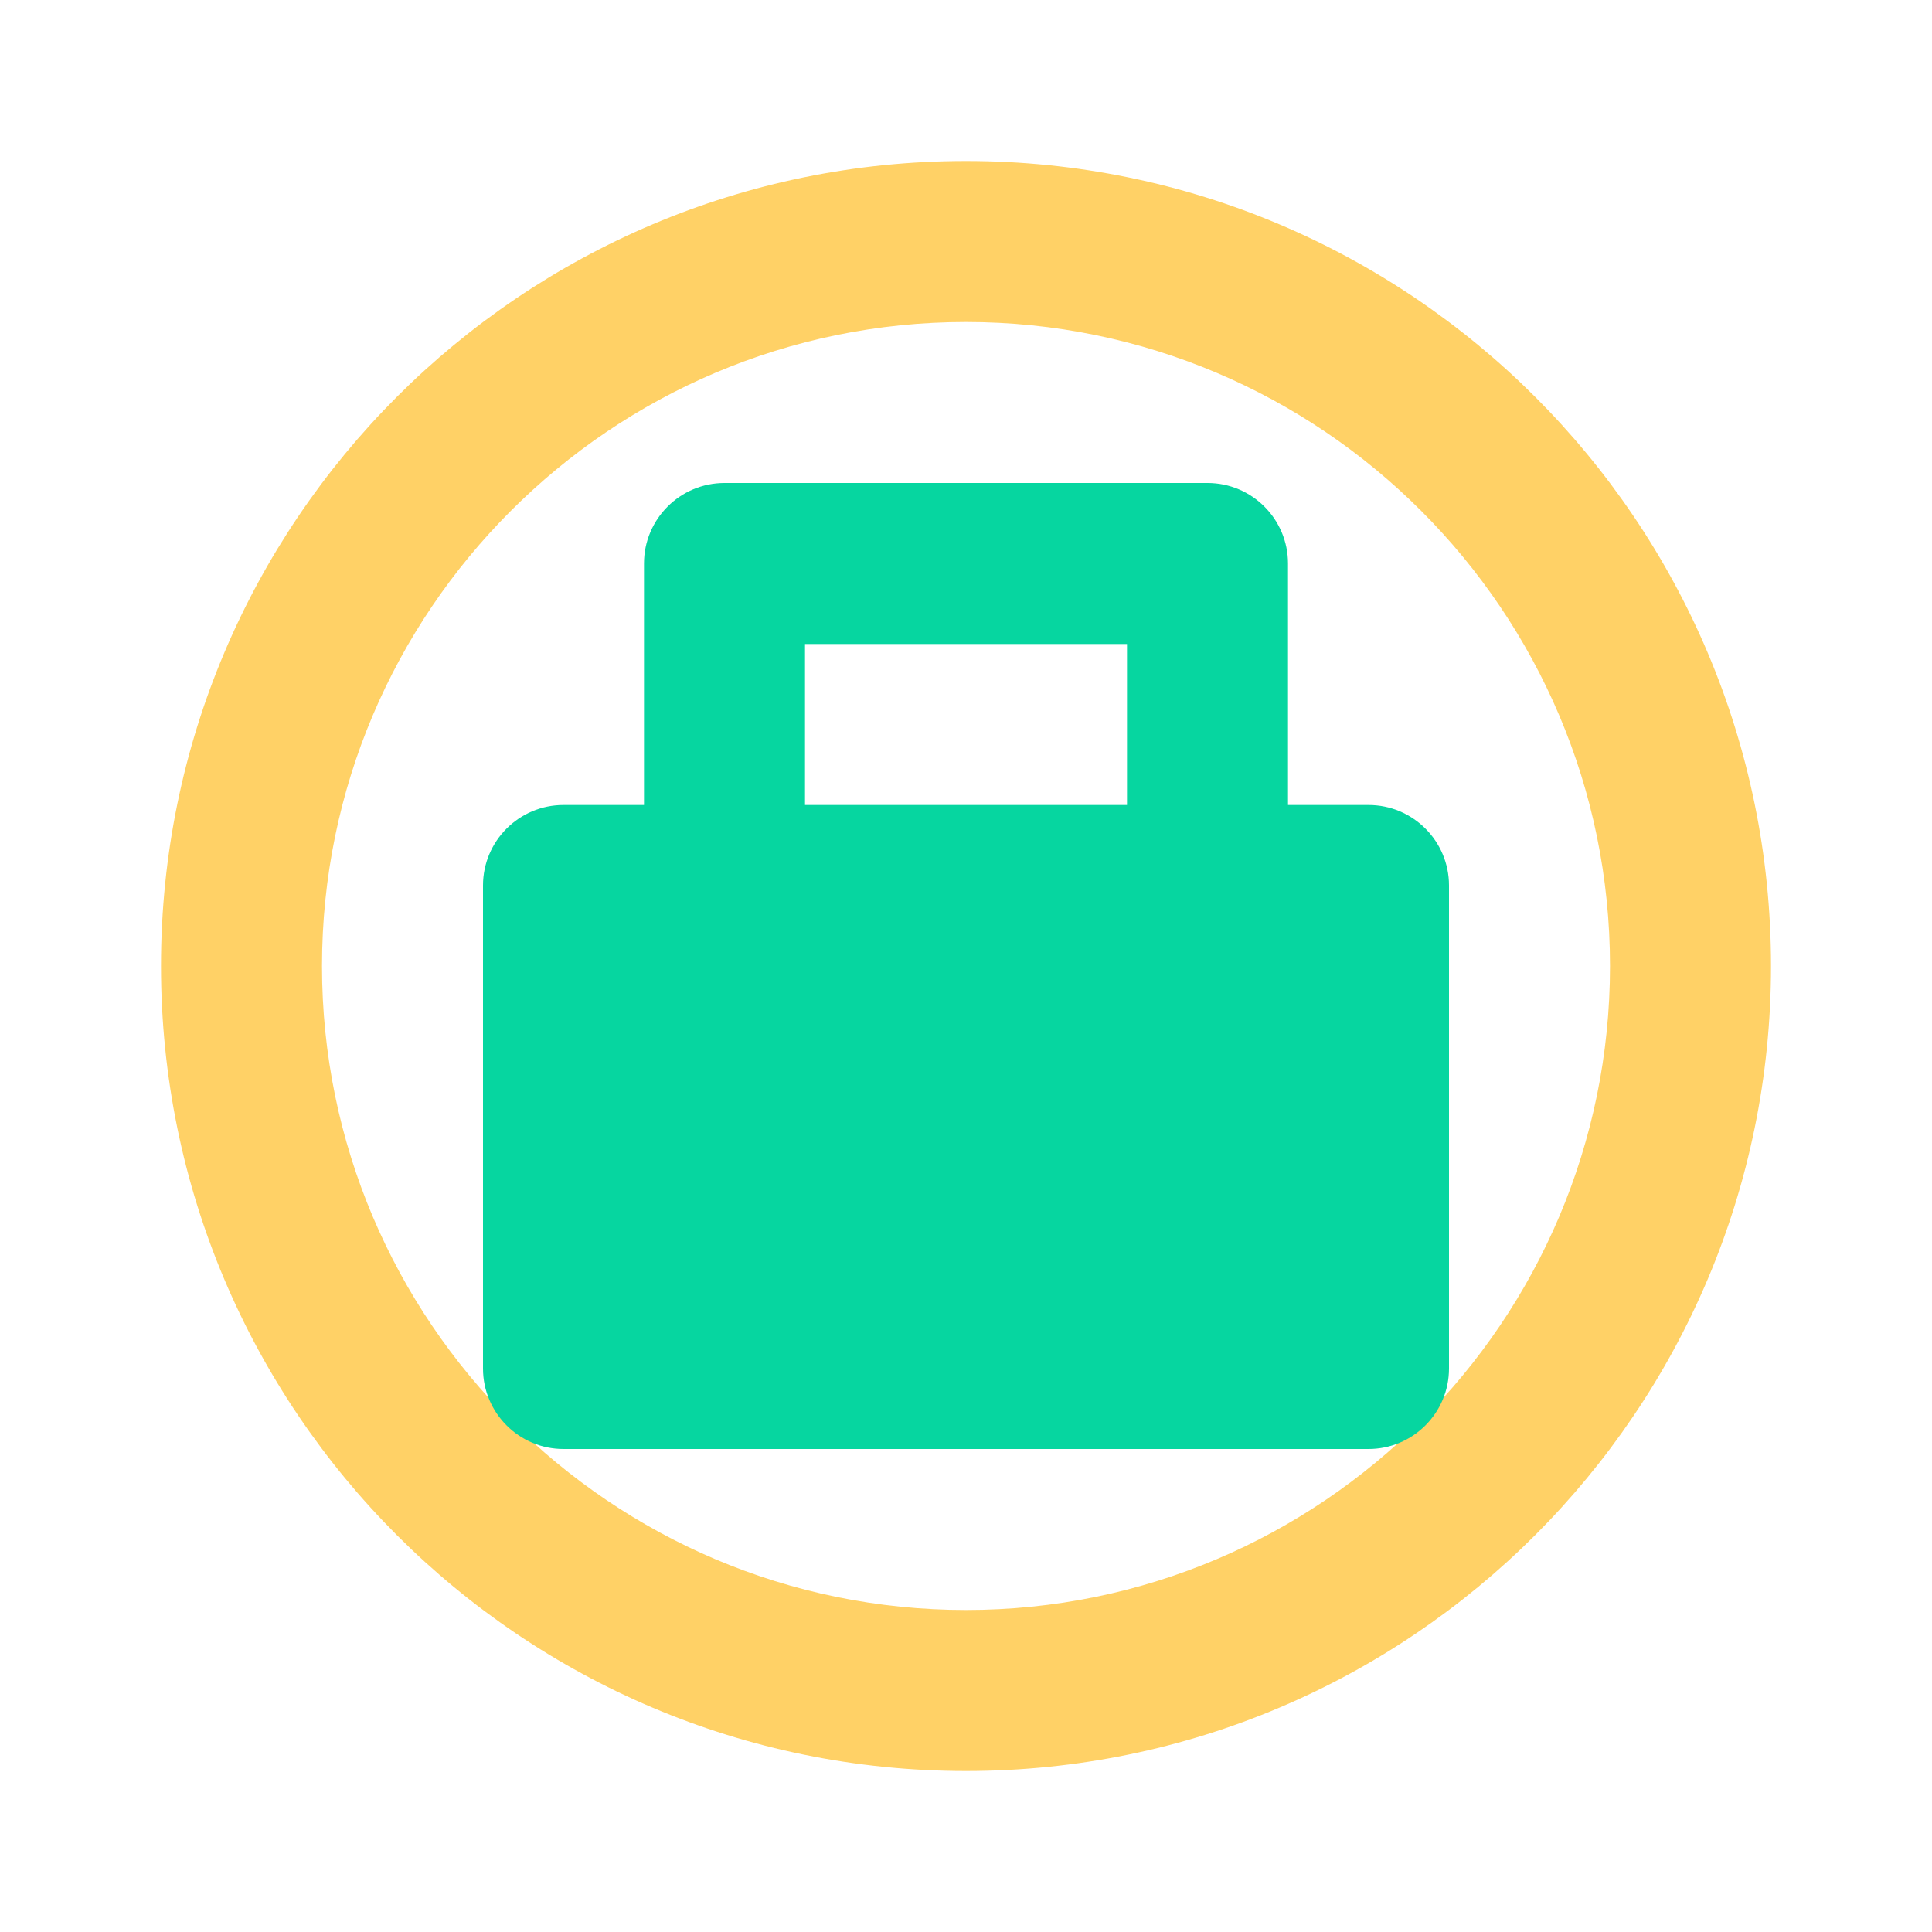
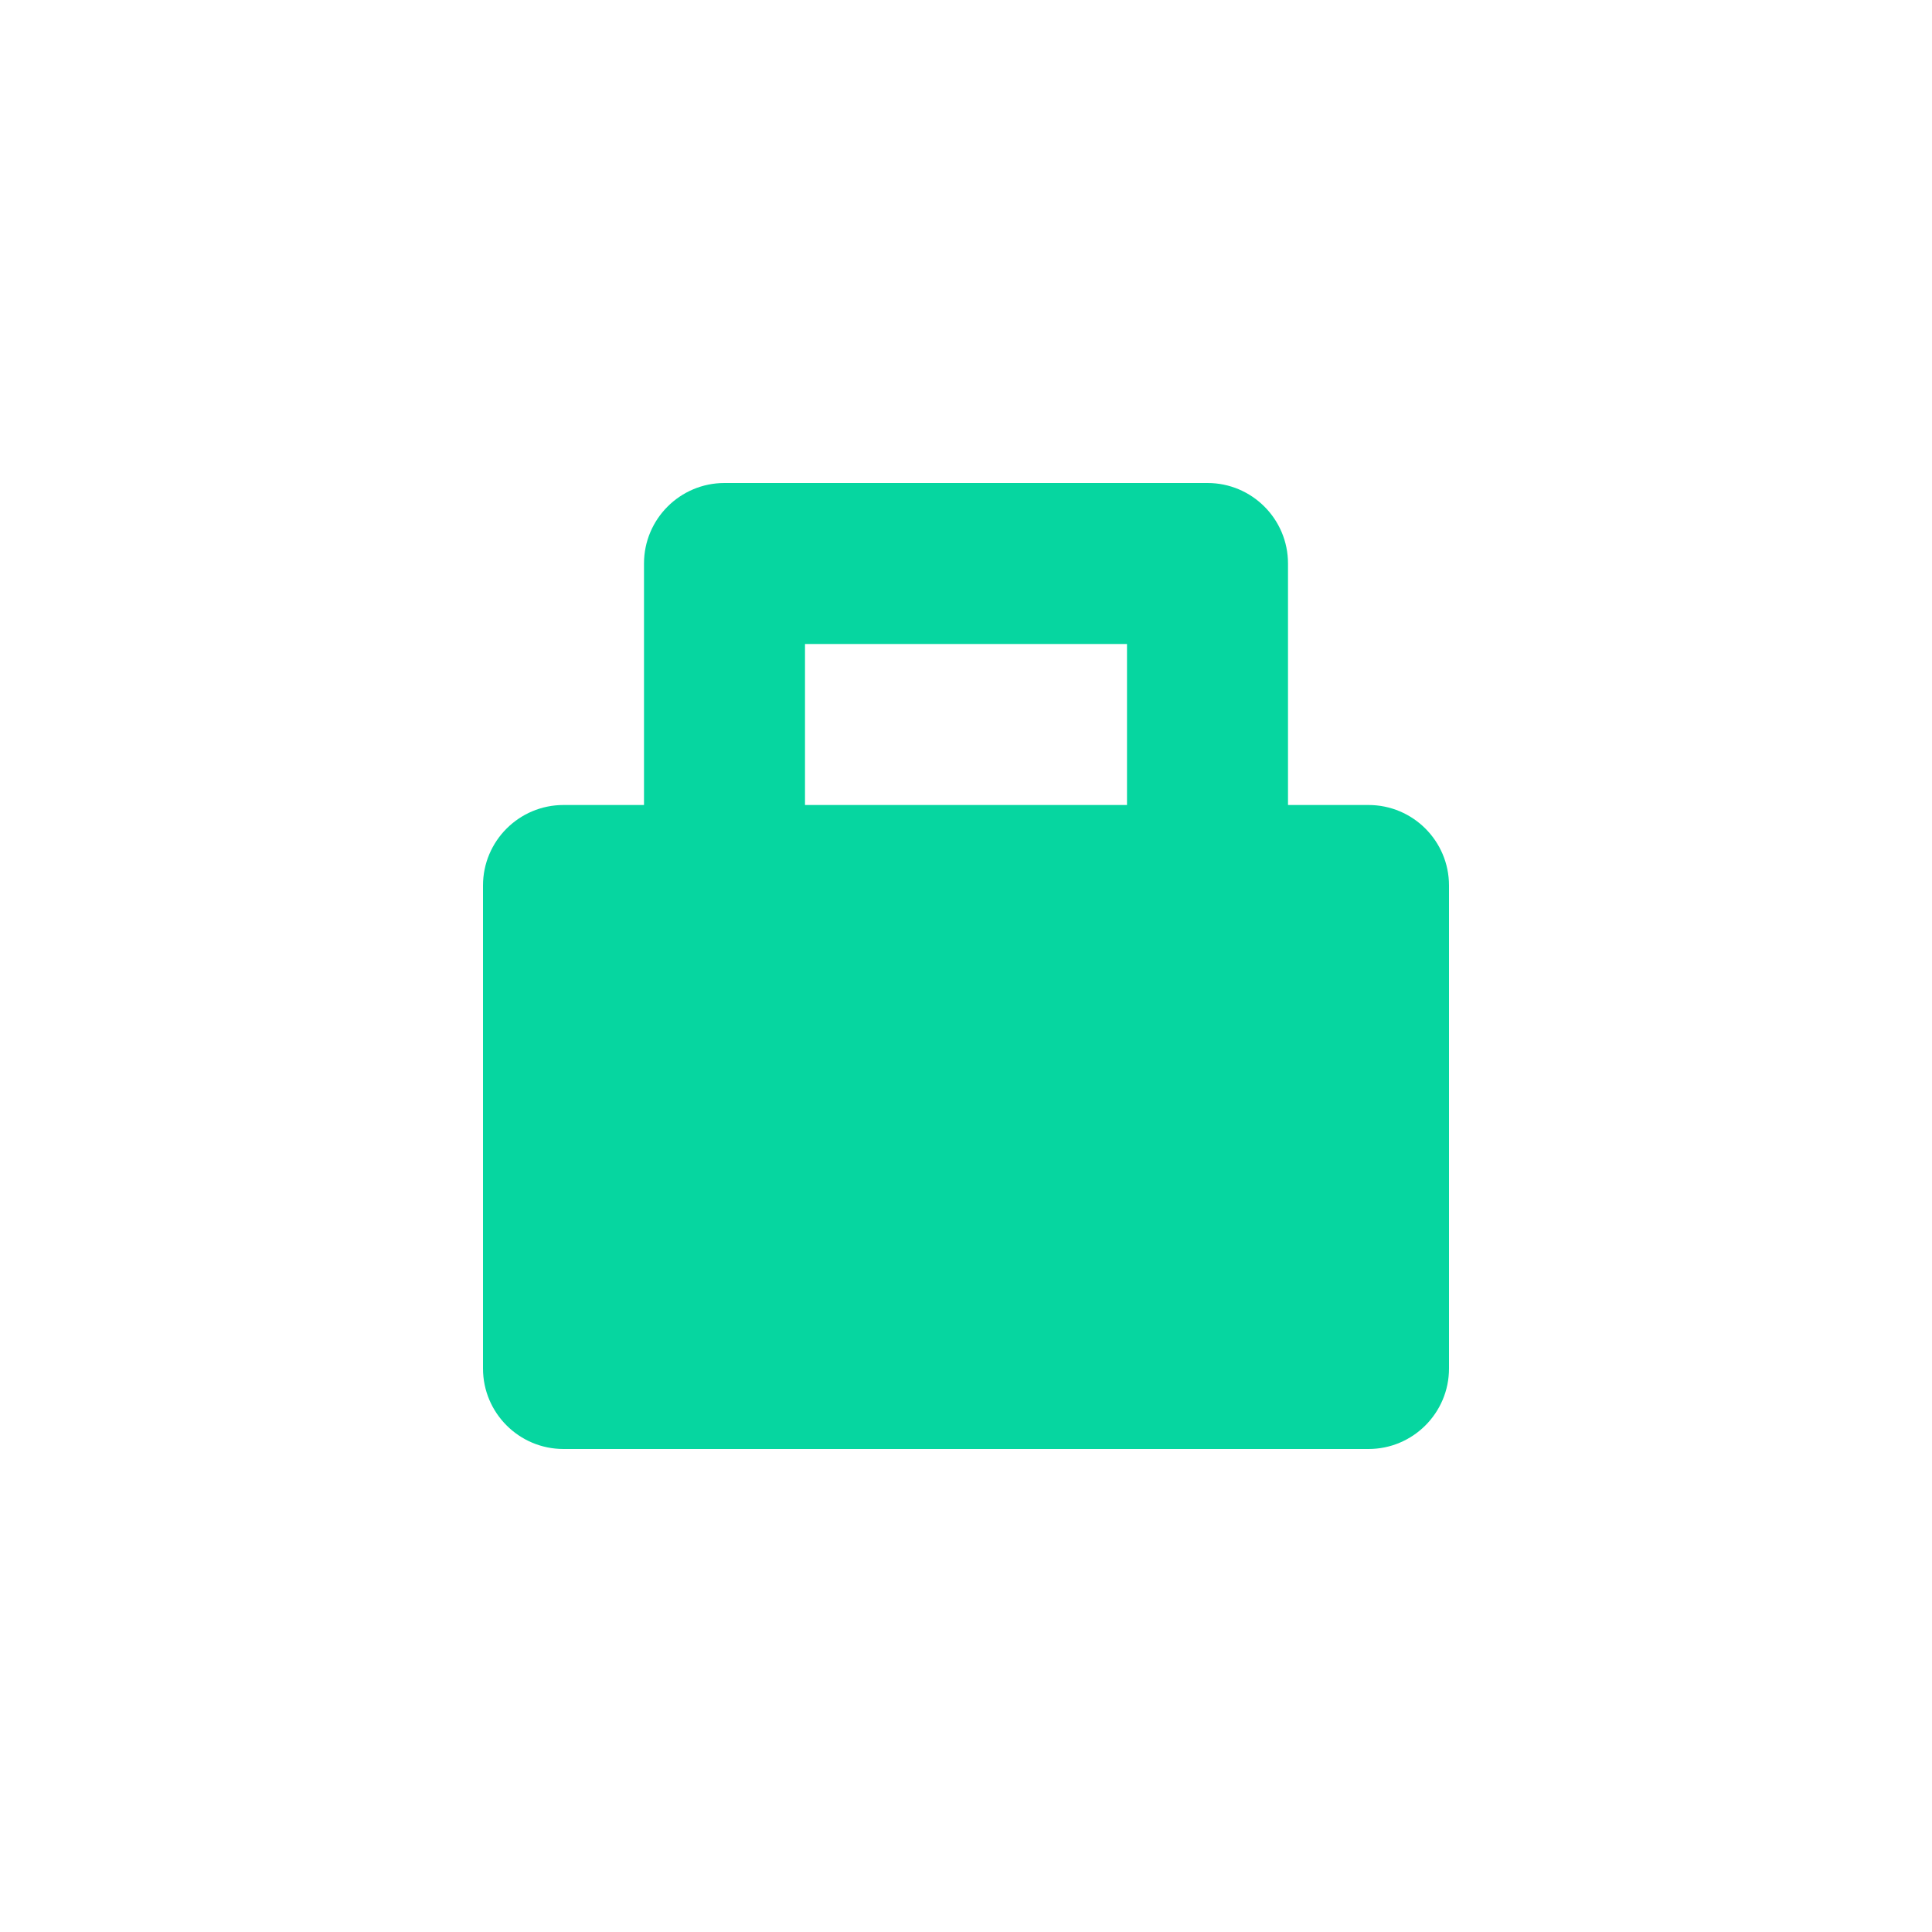
<svg xmlns="http://www.w3.org/2000/svg" width="60" height="60" viewBox="0 0 60 60" fill="none">
-   <path d="M30 5C16.2 5 5 16.2 5 30C5 43.8 16.2 55 30 55C43.8 55 55 43.8 55 30C55 16.2 43.8 5 30 5ZM30 50C18.972 50 10 41.028 10 30C10 18.972 18.972 10 30 10C41.028 10 50 18.972 50 30C50 41.028 41.028 50 30 50Z" fill="#FFD166" />
  <path d="M42.5 25H40V17.5C40 16.12 38.88 15 37.5 15H22.5C21.12 15 20 16.12 20 17.5V25H17.5C16.12 25 15 26.12 15 27.5V42.5C15 43.88 16.12 45 17.5 45H42.5C43.88 45 45 43.88 45 42.5V27.5C45 26.12 43.88 25 42.5 25ZM25 20H35V25H25V20Z" fill="#06D6A0" />
</svg>